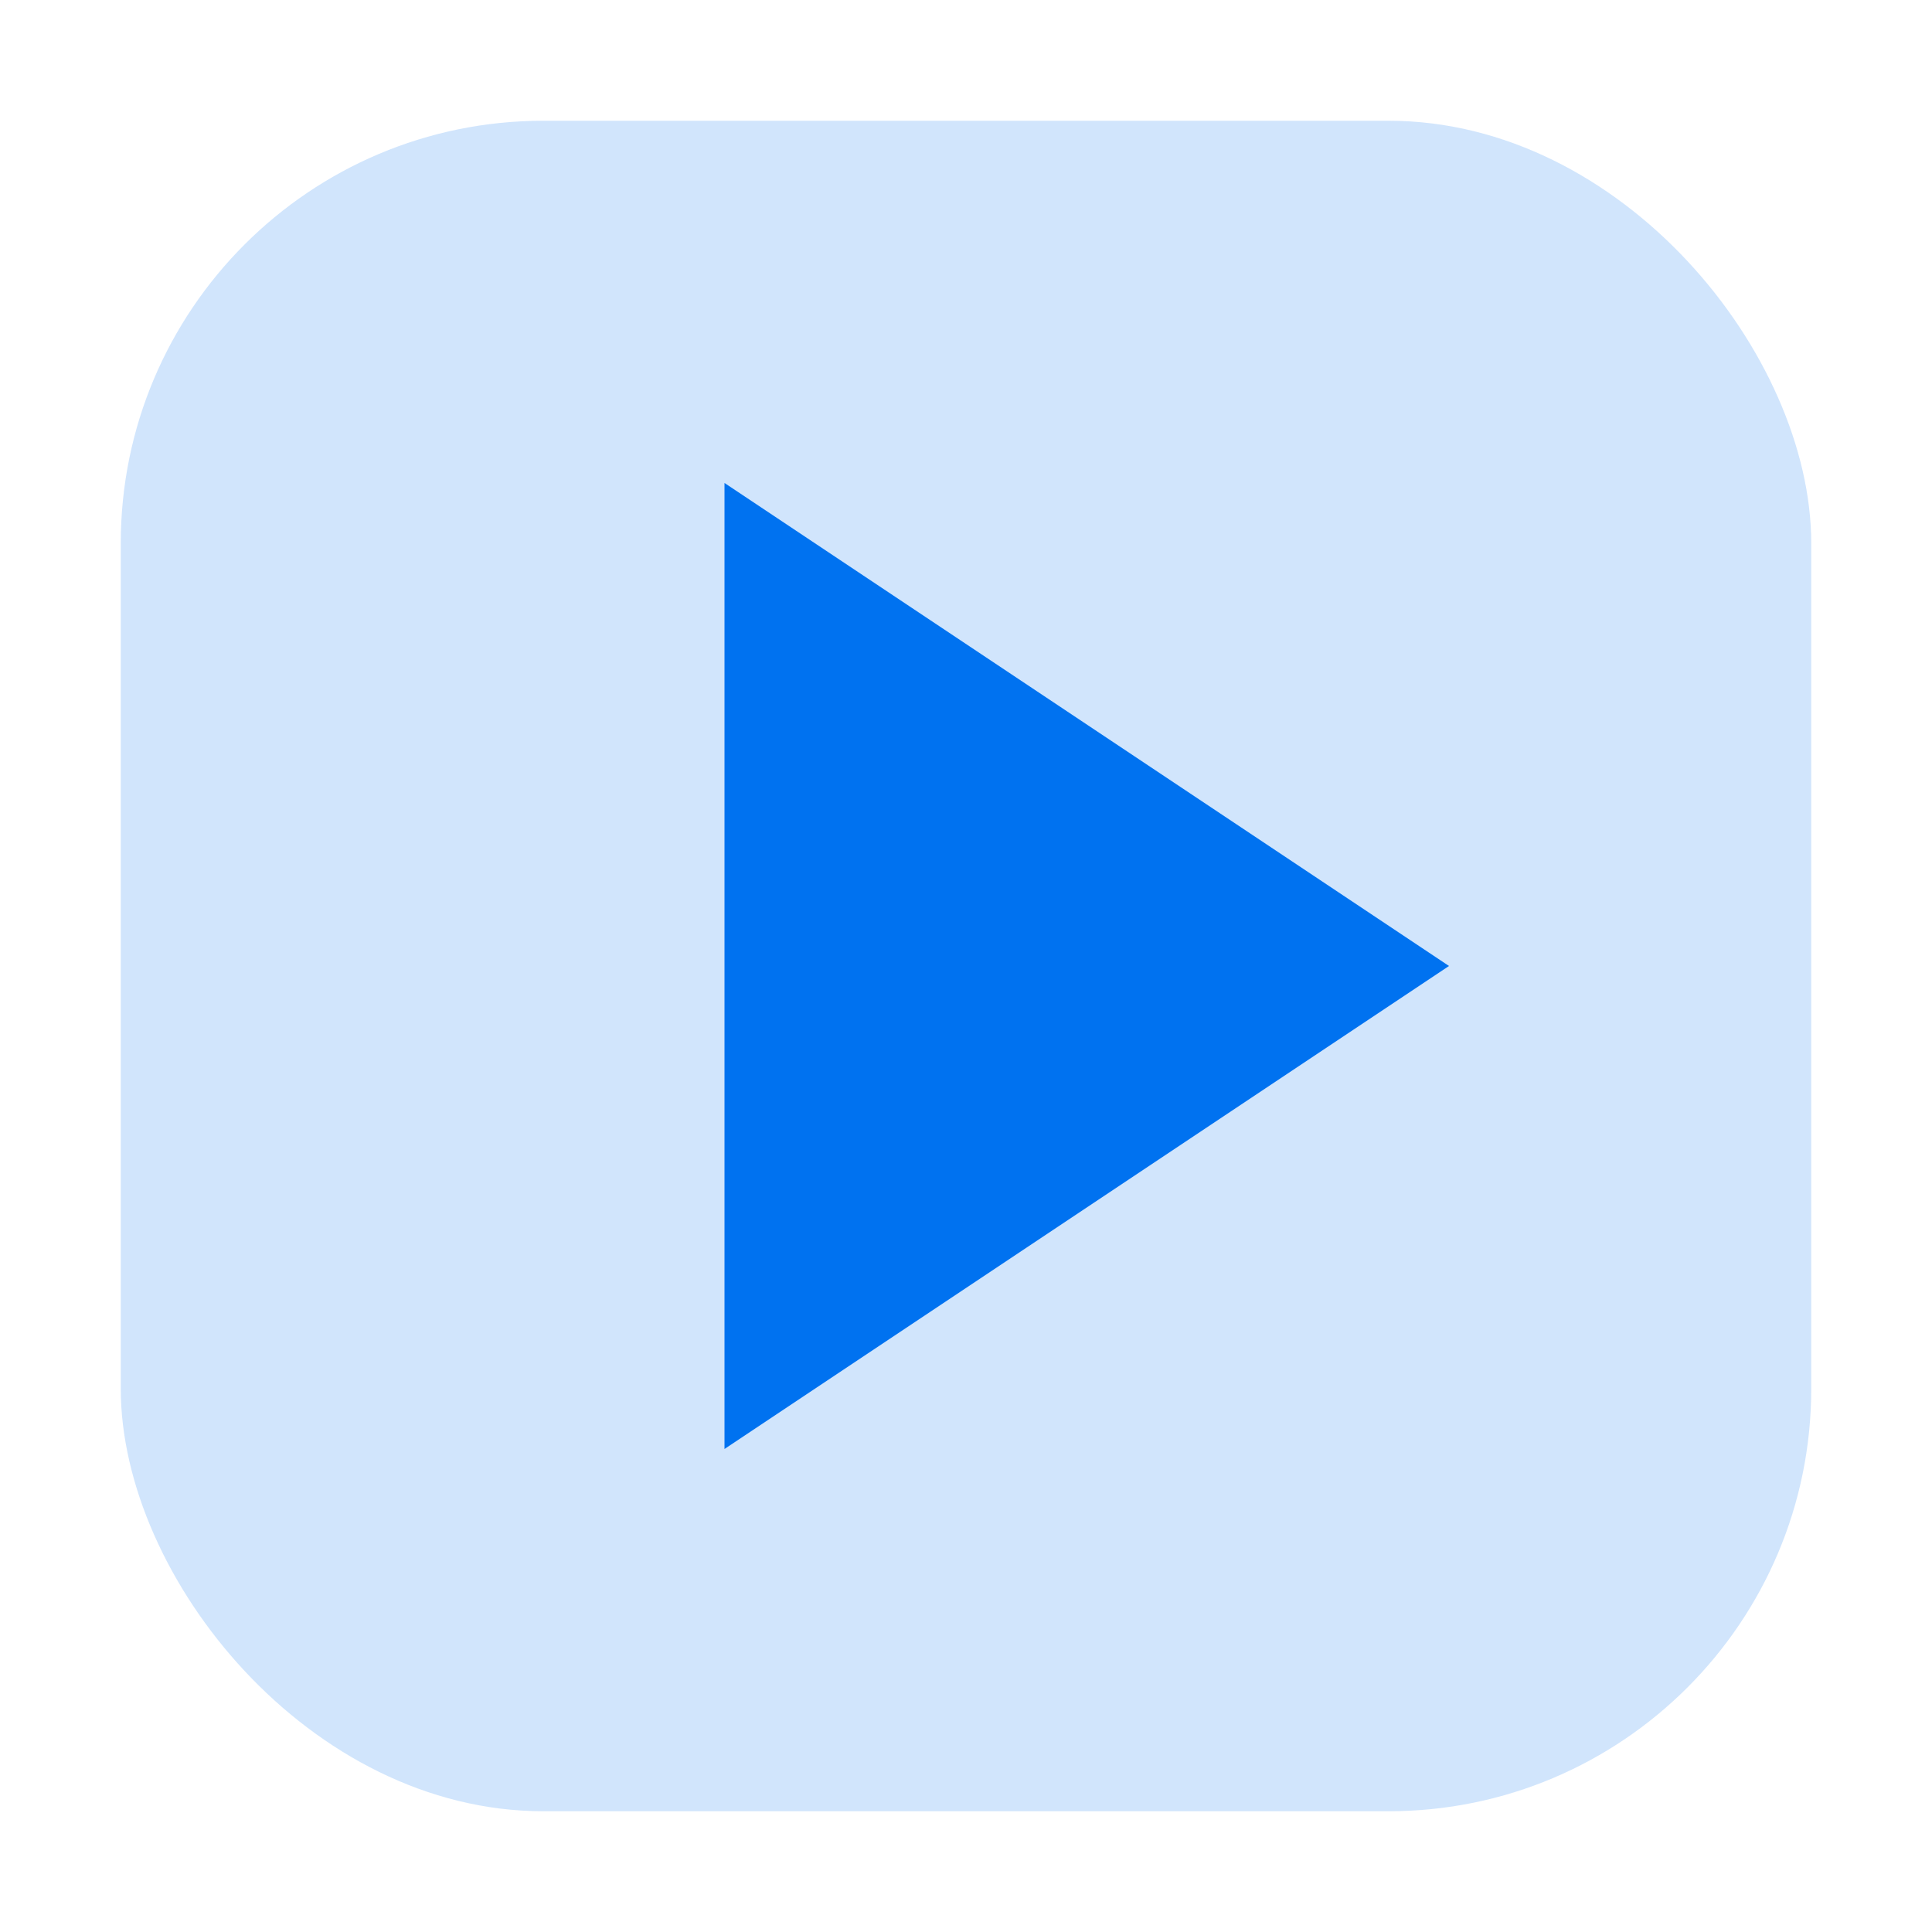
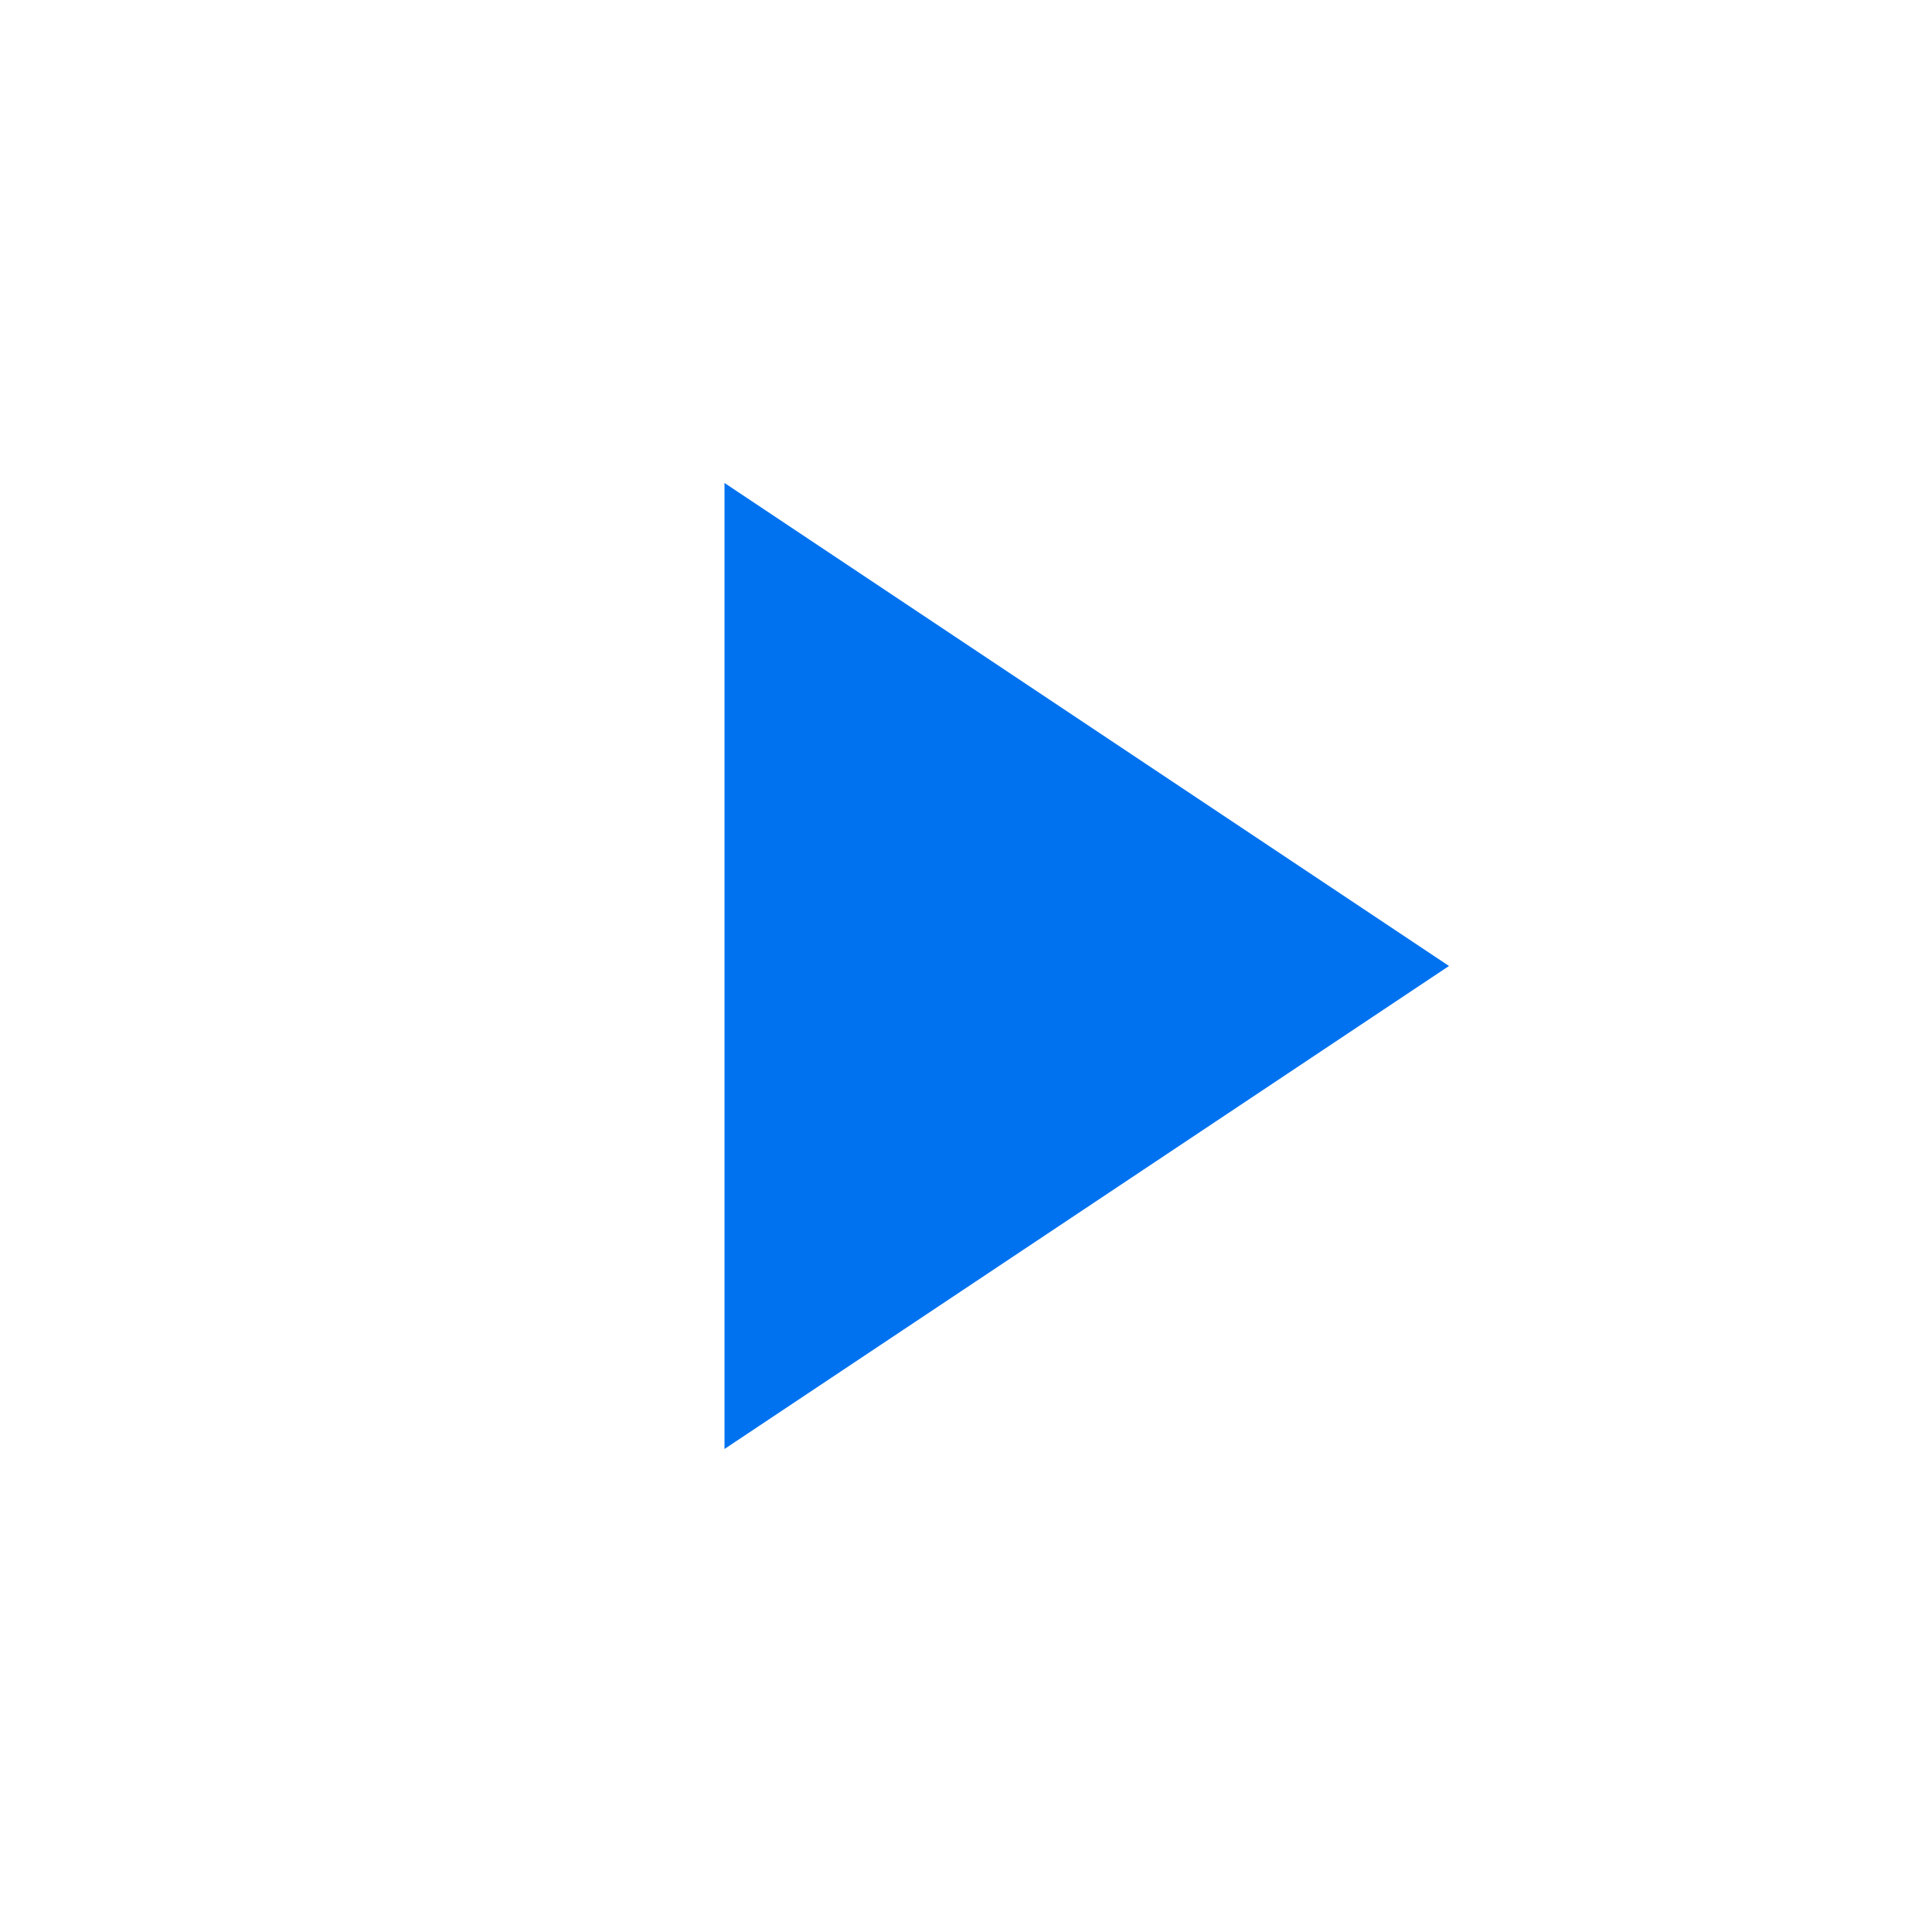
<svg xmlns="http://www.w3.org/2000/svg" viewBox="0 0 64 64" width="64" height="64">
-   <rect x="4" y="4" width="56" height="56" rx="14" ry="14" fill="#0072f0" opacity="0.18" />
  <g fill="#0072f0" stroke="none" color="#0072f0">
    <path d="M24 16 L24 48 L48 32 Z" />
  </g>
</svg>